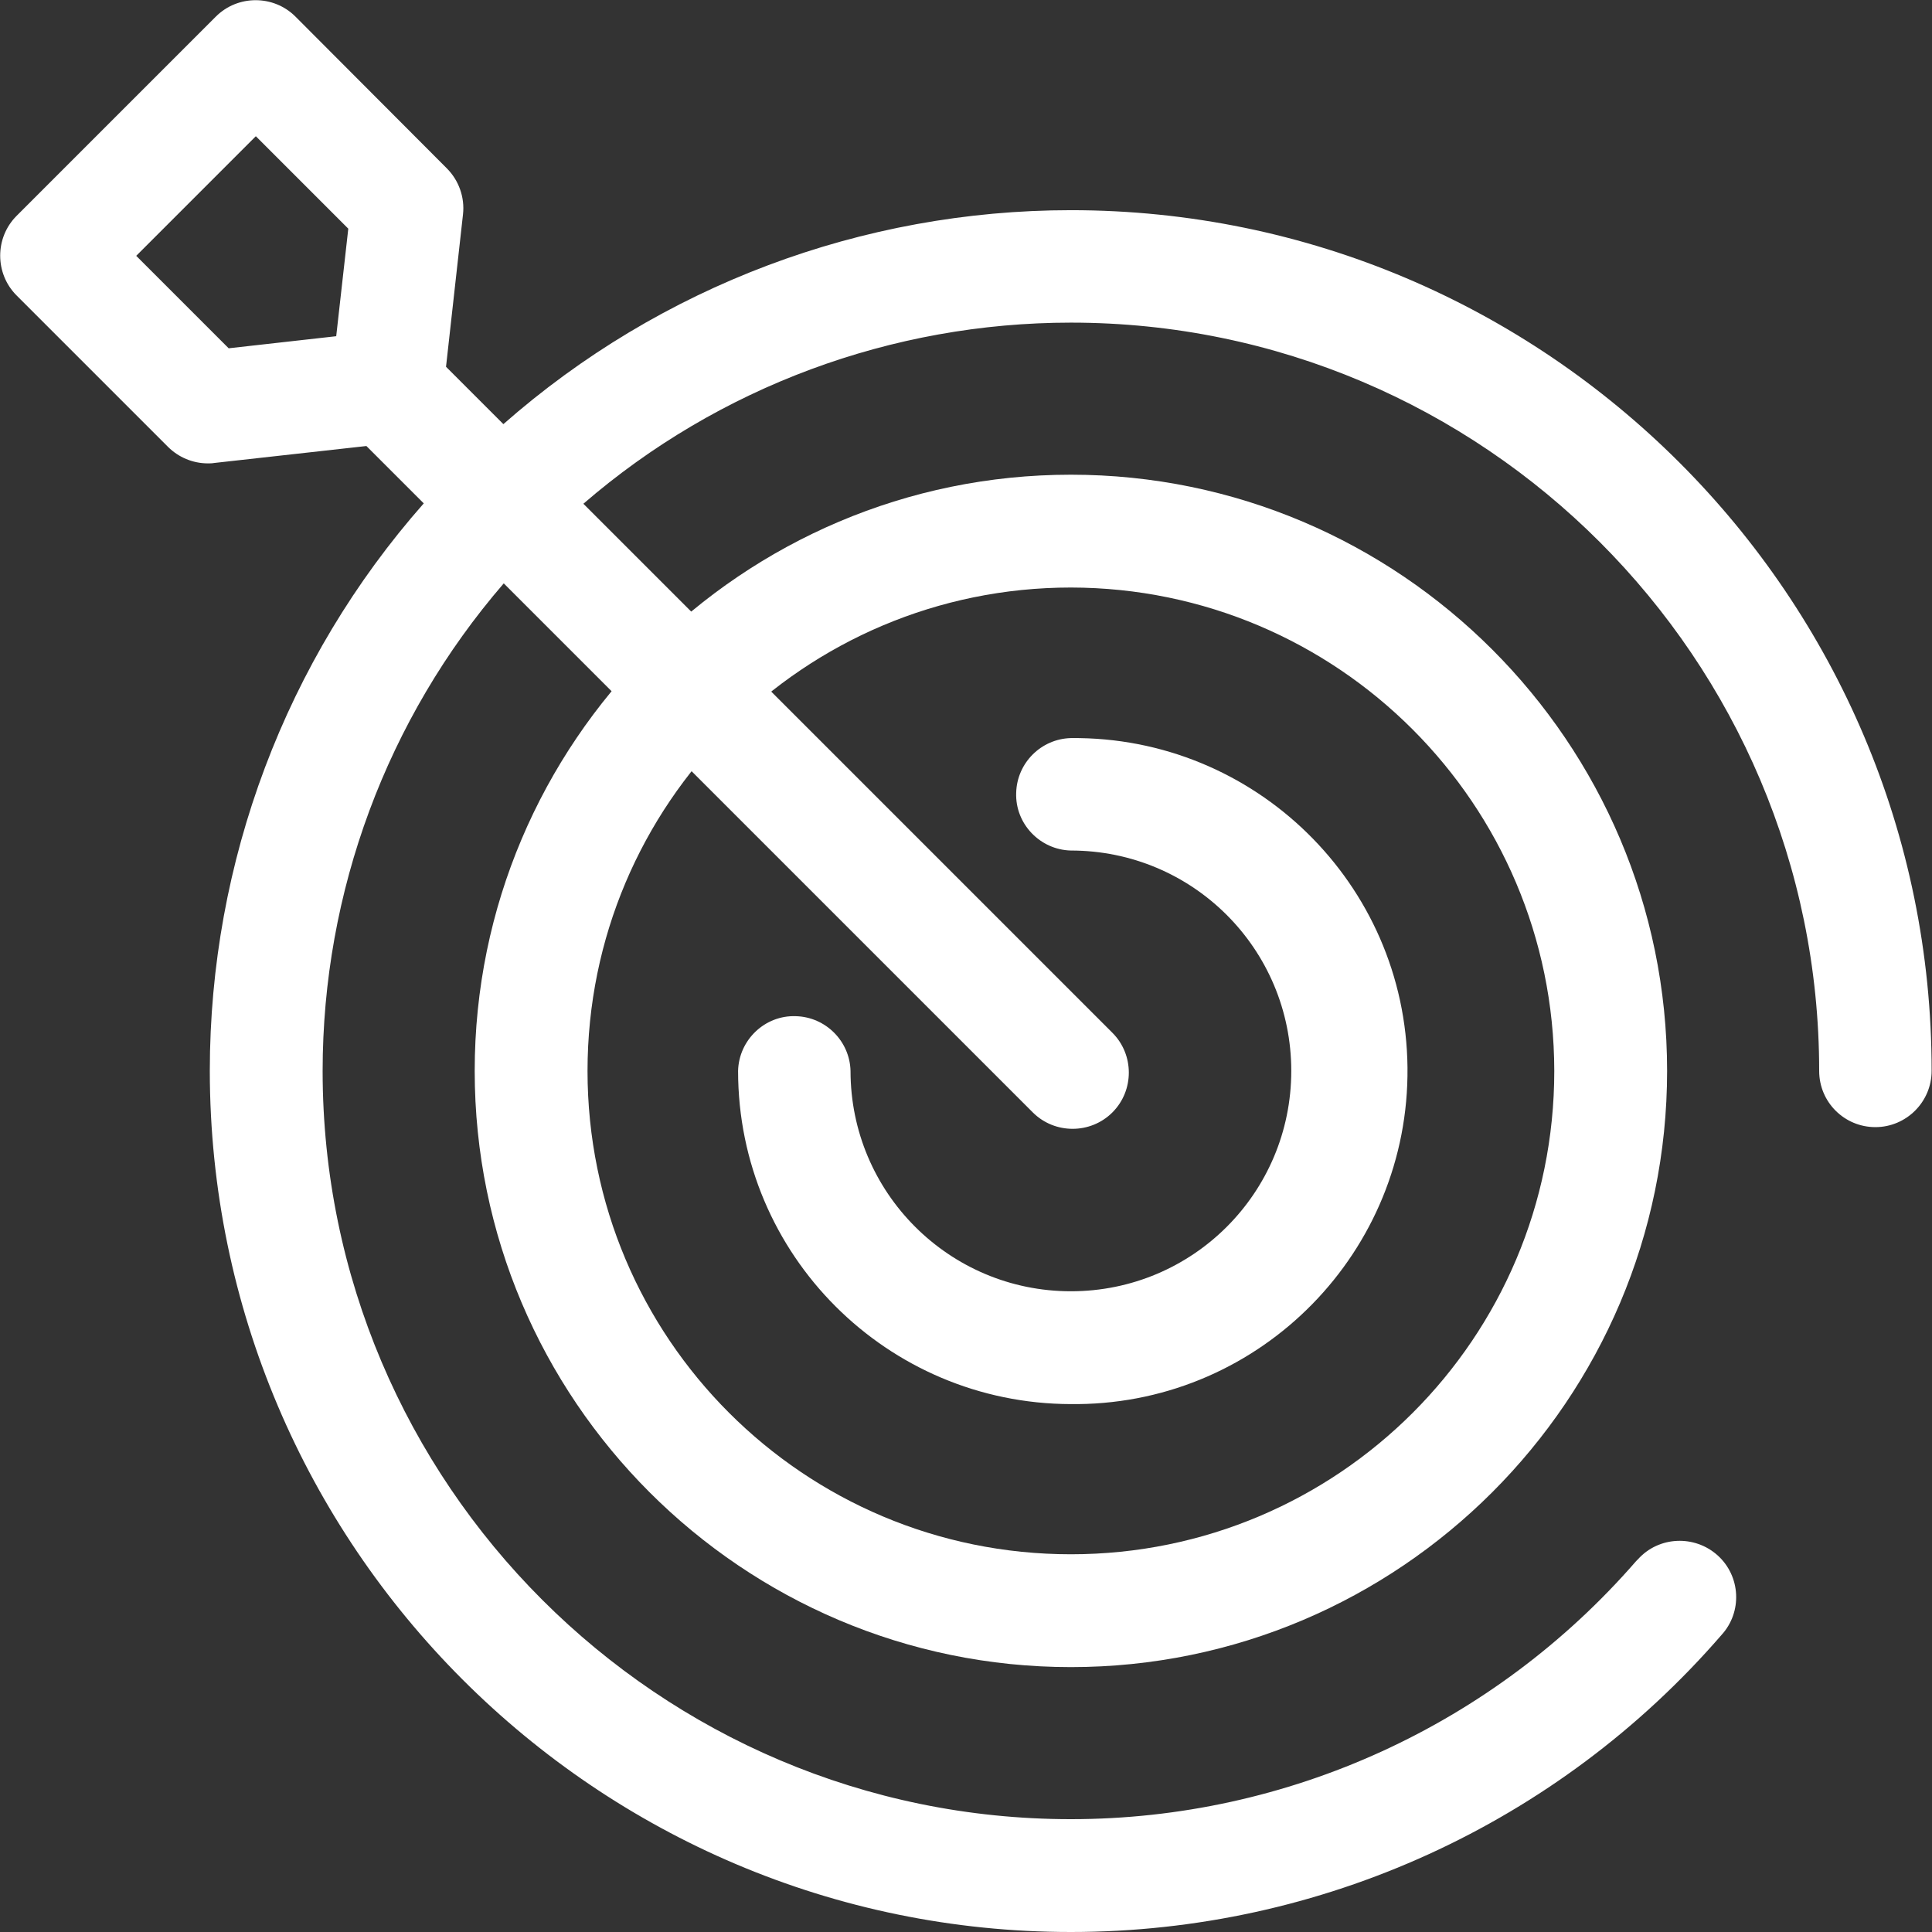
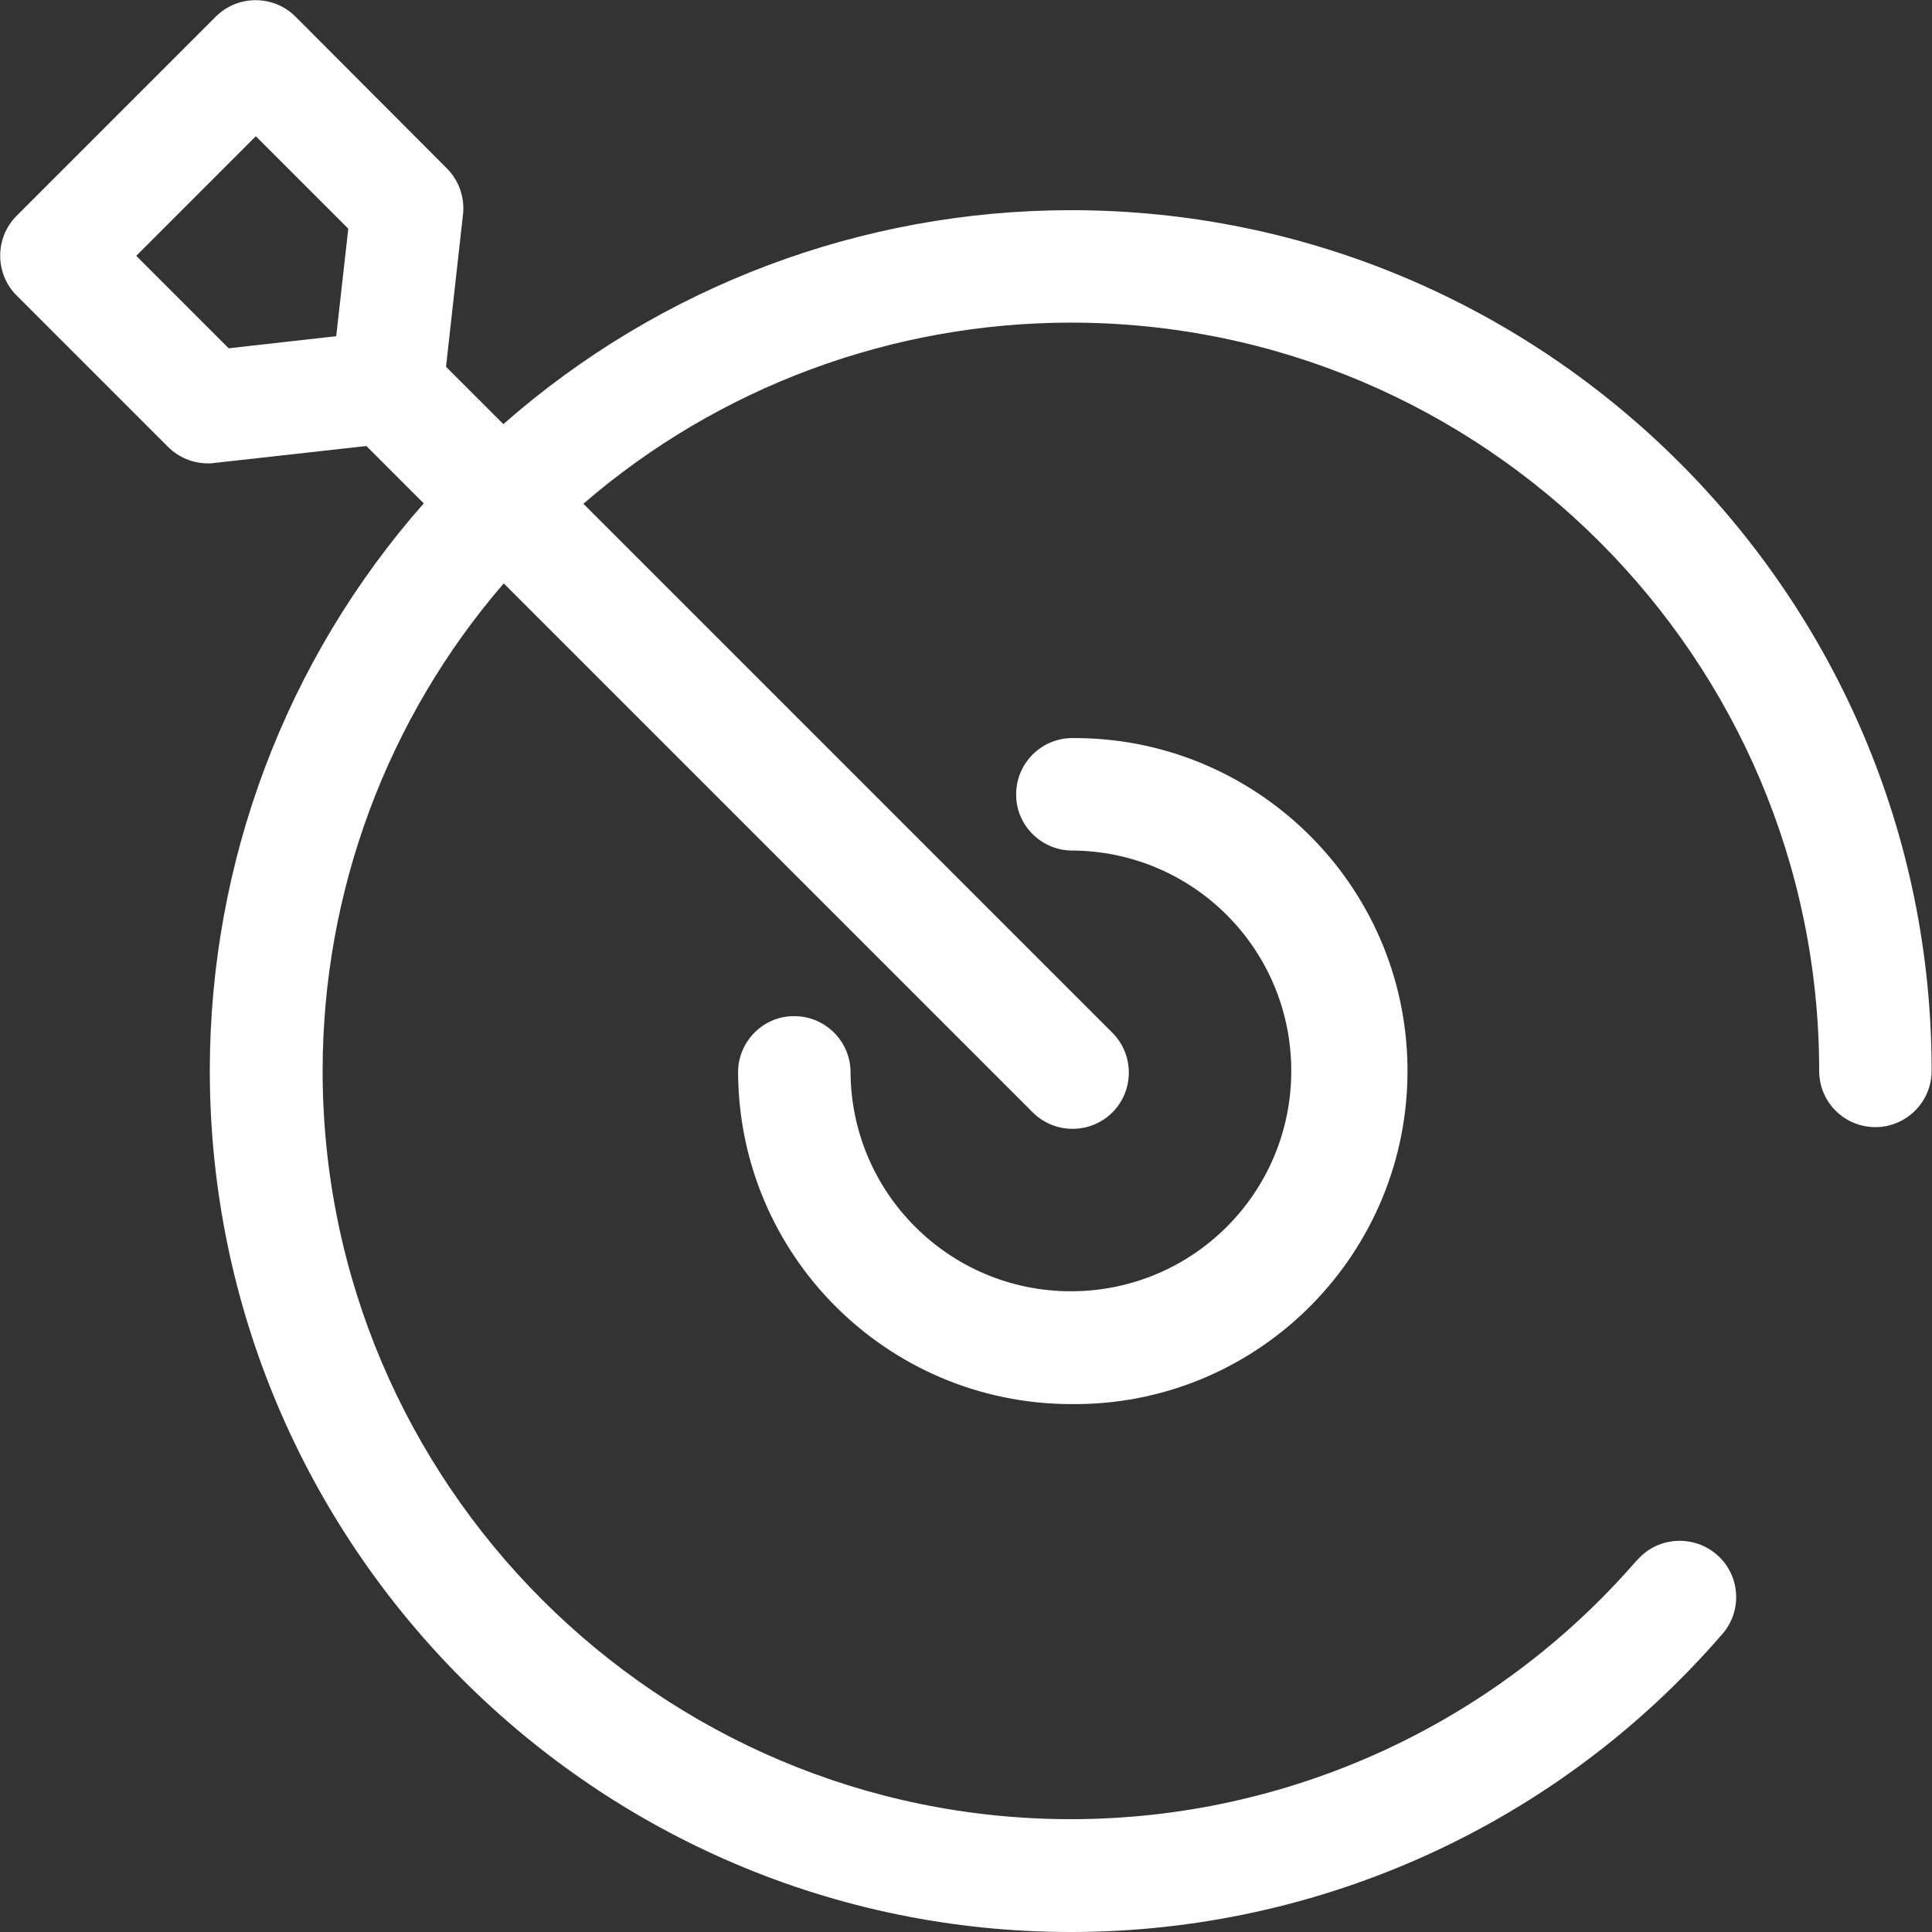
<svg xmlns="http://www.w3.org/2000/svg" width="512" height="512" viewBox="0 0 512 512" fill="none">
  <rect x="0" y="0" width="512" height="512" fill="#333333" stroke="none" />
  <g clip-path="url(#clip0_1410_2359)">
-     <path d="M283.8 441.8C196.7 441.8 125.8 370.9 125.8 283.8C125.8 196.7 196.7 125.8 283.8 125.8C370.9 125.8 441.8 196.7 441.8 283.8C441.8 370.9 370.9 441.8 283.8 441.8ZM283.8 155.7C213.1 155.7 155.7 213 155.7 283.8C155.7 354.6 213 411.9 283.8 411.9C354.6 411.9 411.9 354.6 411.9 283.8C411.8 213.1 354.5 155.8 283.8 155.7V155.7Z" fill="white" />
    <path d="M283.8 372.1C235.1 372 195.6 332.6 195.6 283.8C195.8 275.6 202.7 269 210.9 269.3C218.8 269.5 225.2 275.9 225.4 283.8C225.4 316 251.5 342.2 283.8 342.2C316.1 342.2 342.2 316.1 342.2 283.8C342.2 251.5 316.1 225.4 283.8 225.4C275.6 225.2 269 218.3 269.3 210.1C269.5 202.2 275.9 195.8 283.8 195.6C332.5 195.1 372.5 234.2 373 282.9C373.5 331.6 334.4 371.6 285.7 372.1H283.8V372.1Z" fill="white" />
    <path d="M283.8 55.7C228.5 55.7 175 75.8 133.4 112.4L118.2 97.2L122.7 56.8C123.2 52.3 121.6 47.8 118.4 44.6L78.3 4.4C72.5 -1.4 63 -1.4 57.2 4.4L4.4 57.2C-1.4 63 -1.4 72.5 4.4 78.3L44.5 118.4C47.3 121.2 51.1 122.8 55.1 122.8C55.6 122.8 56.2 122.8 56.7 122.7L97.1 118.2L112.3 133.4C75.7 174.9 55.6 228.4 55.6 283.8C55.7 409.6 158 512 283.8 512C350 512 412.9 483.3 456.2 433.3C461.8 427.2 461.3 417.7 455.2 412.2C449.1 406.7 439.6 407.1 434.1 413.2L433.6 413.7C395.9 457.1 341.3 482.1 283.8 482.1C174.5 482.1 85.5 393.1 85.5 283.8C85.5 236.4 102.5 190.5 133.5 154.6L273.7 294.8C279.5 300.6 289 300.6 294.8 294.8C300.6 289 300.6 279.5 294.8 273.7L154.6 133.5C190.5 102.5 236.4 85.5 283.8 85.5C393.2 85.5 482.1 174.5 482.1 283.8C482.1 292.1 488.8 298.7 497 298.7C505.2 298.7 511.9 292 511.9 283.8C512 158 409.6 55.7 283.8 55.7ZM36.1 67.8L67.8 36.1L92.3 60.6L89.1 89.1L60.6 92.3L36.1 67.8V67.8Z" fill="white" />
  </g>
  <defs>
    <clipPath id="clip0_1410_2359">
      <rect width="512" height="512" fill="white" />
    </clipPath>
  </defs>
</svg>